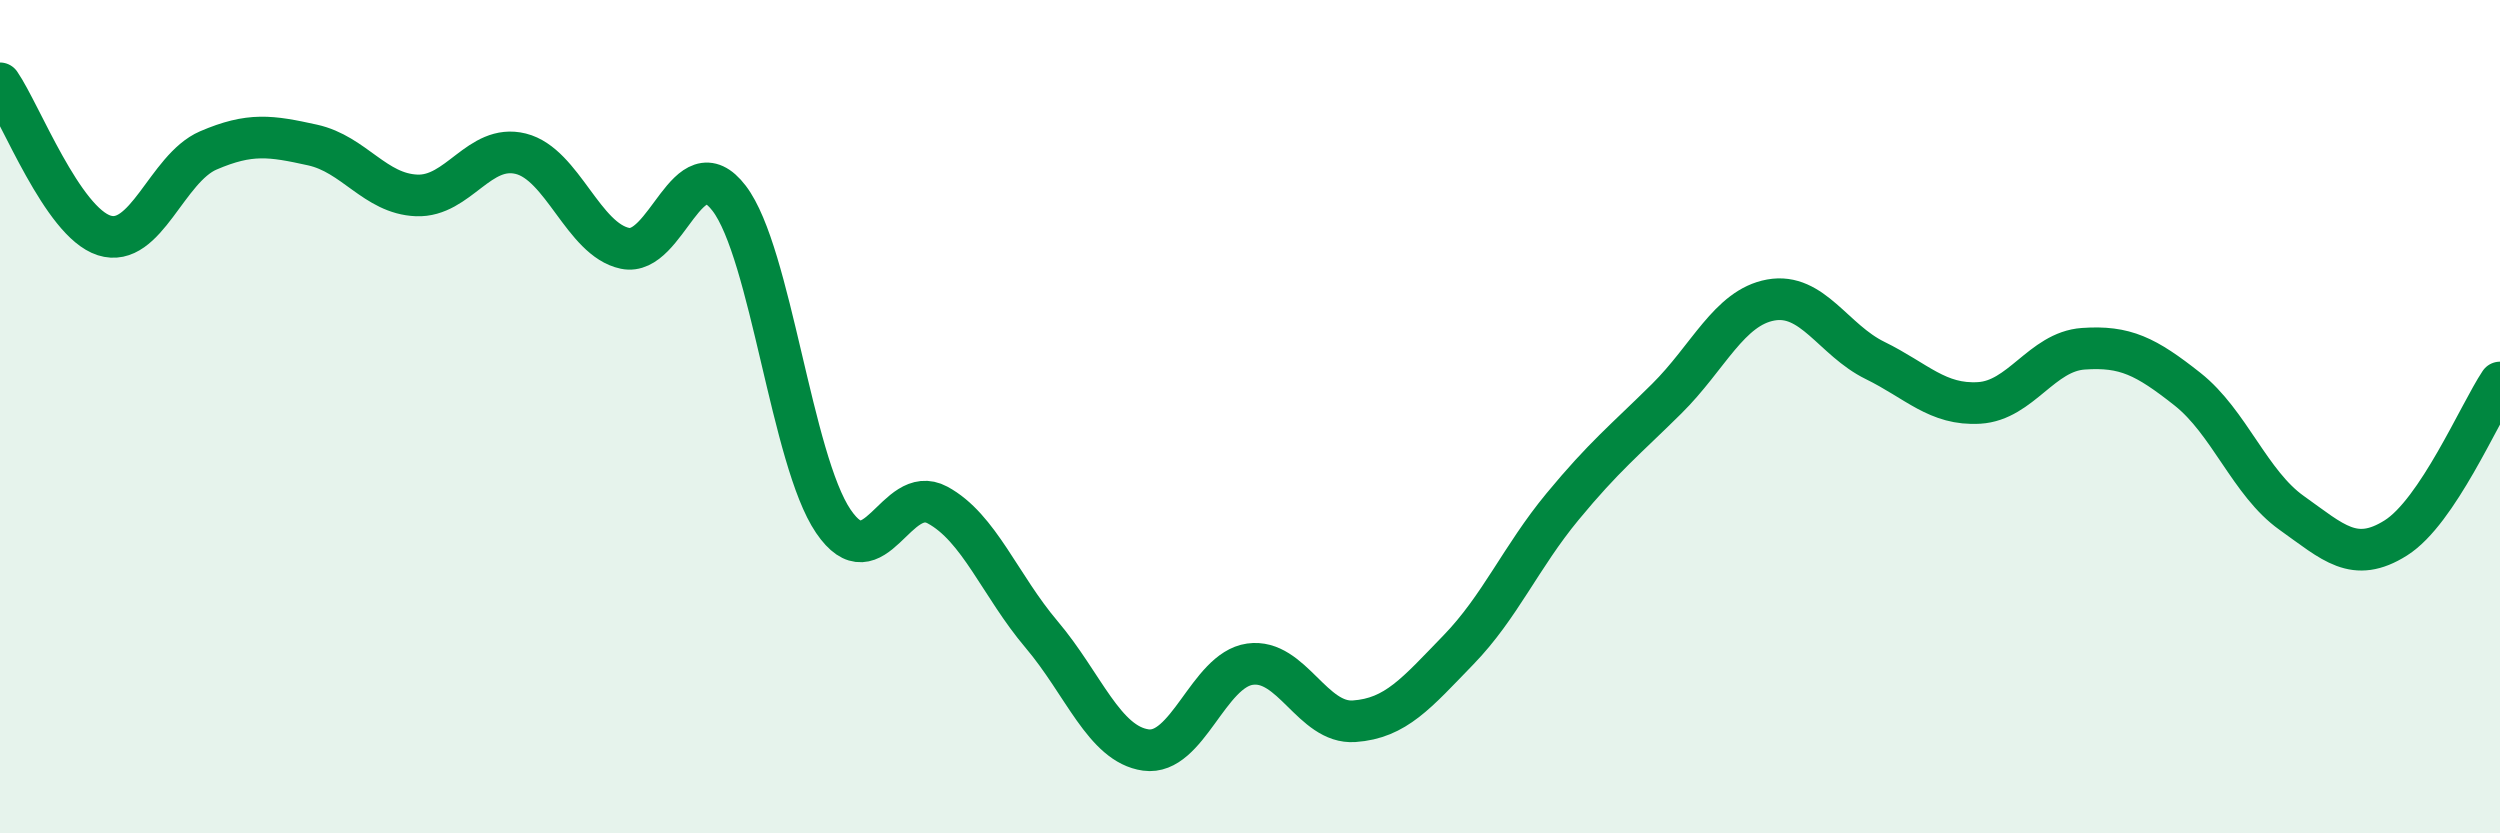
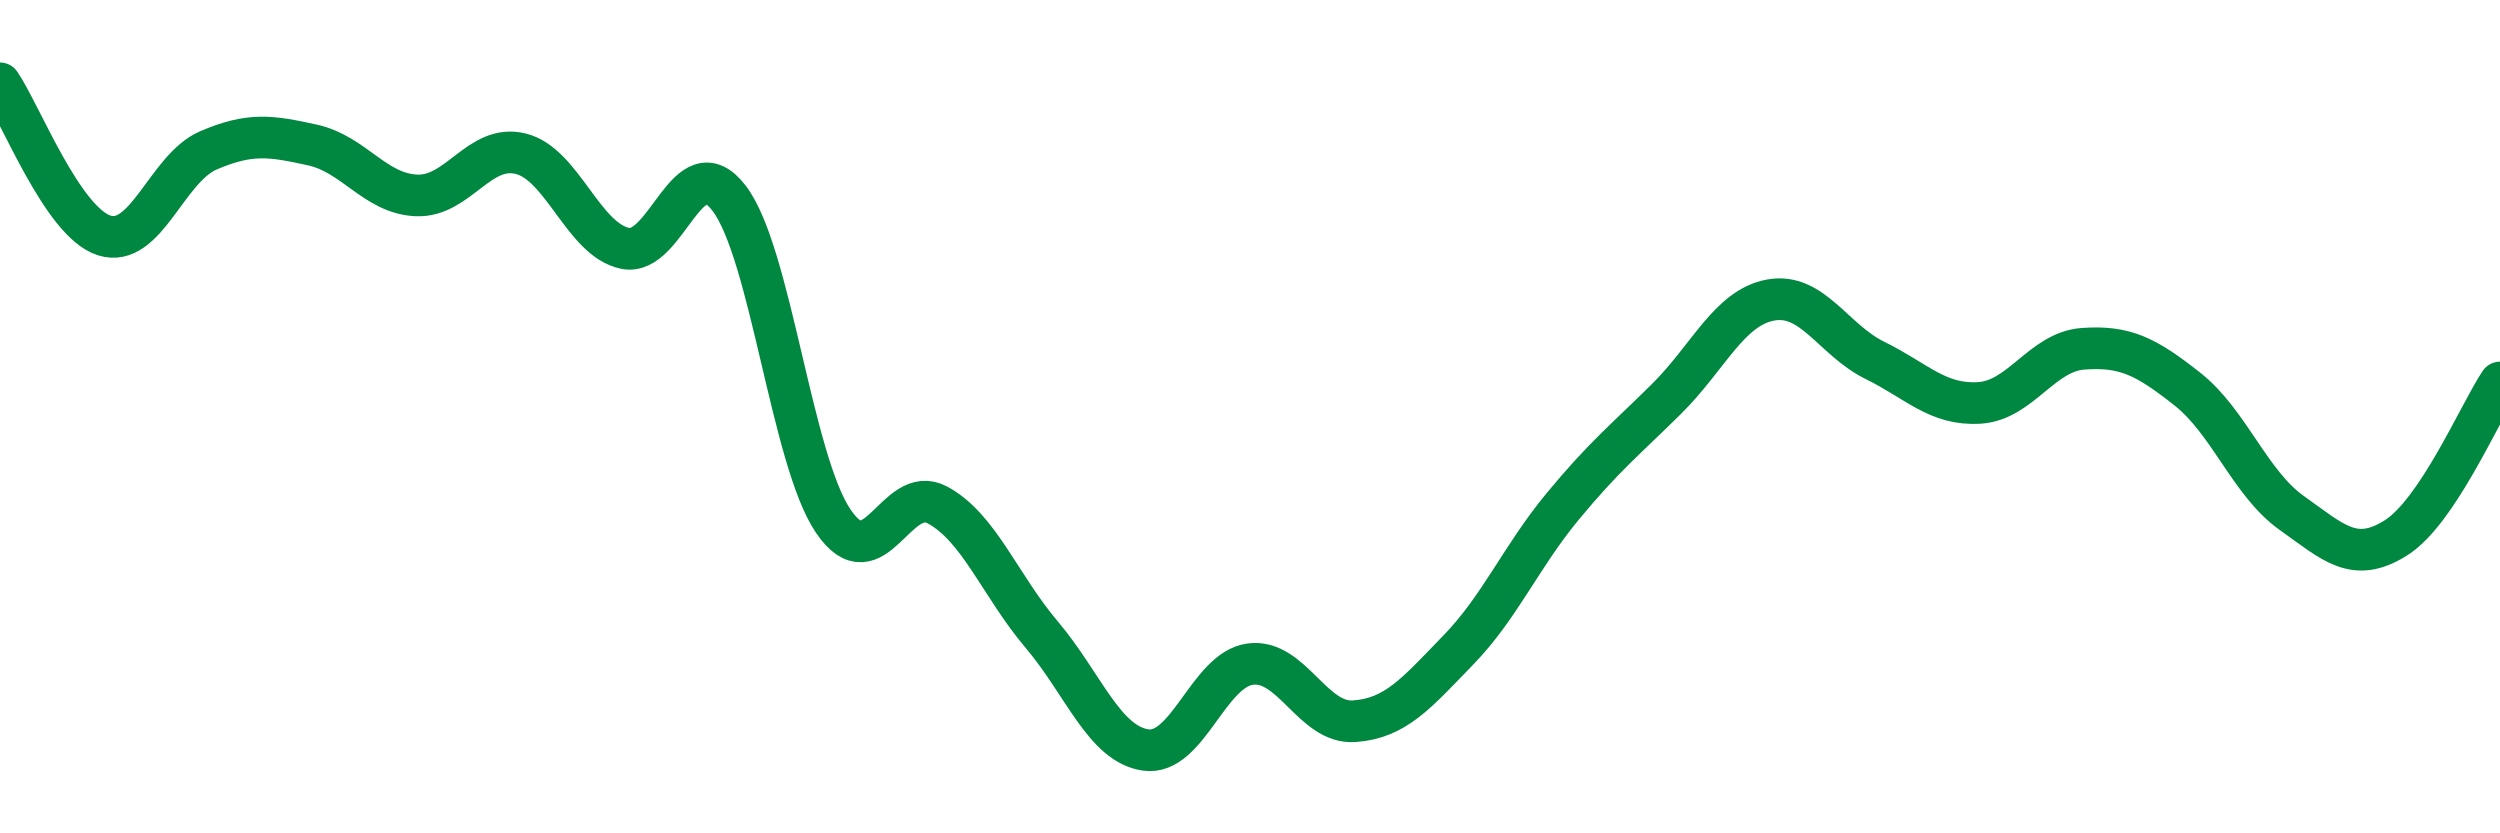
<svg xmlns="http://www.w3.org/2000/svg" width="60" height="20" viewBox="0 0 60 20">
-   <path d="M 0,2 C 0.5,2.73 1.5,5.33 2.5,5.65 C 3.5,5.97 4,4.04 5,3.61 C 6,3.18 6.5,3.26 7.5,3.48 C 8.5,3.7 9,4.65 10,4.69 C 11,4.73 11.5,3.44 12.5,3.69 C 13.5,3.94 14,5.75 15,5.96 C 16,6.17 16.5,3.45 17.5,4.76 C 18.5,6.07 19,11.04 20,12.51 C 21,13.98 21.5,11.58 22.5,12.12 C 23.5,12.66 24,14.05 25,15.23 C 26,16.41 26.5,17.86 27.5,18 C 28.5,18.14 29,16.08 30,15.94 C 31,15.8 31.5,17.38 32.5,17.31 C 33.5,17.24 34,16.63 35,15.6 C 36,14.57 36.5,13.37 37.5,12.16 C 38.5,10.95 39,10.56 40,9.57 C 41,8.58 41.5,7.38 42.5,7.2 C 43.5,7.02 44,8.16 45,8.65 C 46,9.14 46.5,9.73 47.5,9.67 C 48.5,9.61 49,8.44 50,8.37 C 51,8.3 51.5,8.55 52.5,9.34 C 53.5,10.13 54,11.6 55,12.31 C 56,13.02 56.5,13.54 57.5,12.91 C 58.5,12.28 59.5,9.93 60,9.18L60 20L0 20Z" fill="#008740" opacity="0.1" stroke-linecap="round" stroke-linejoin="round" />
  <path d="M 0,2 C 0.5,2.73 1.5,5.33 2.5,5.65 C 3.5,5.97 4,4.04 5,3.61 C 6,3.18 6.5,3.26 7.5,3.48 C 8.5,3.7 9,4.65 10,4.69 C 11,4.73 11.5,3.44 12.5,3.69 C 13.5,3.94 14,5.75 15,5.96 C 16,6.17 16.5,3.45 17.5,4.76 C 18.5,6.07 19,11.04 20,12.51 C 21,13.98 21.5,11.58 22.5,12.12 C 23.5,12.66 24,14.05 25,15.23 C 26,16.41 26.5,17.86 27.5,18 C 28.5,18.14 29,16.08 30,15.94 C 31,15.8 31.5,17.38 32.5,17.31 C 33.5,17.24 34,16.63 35,15.6 C 36,14.57 36.5,13.37 37.5,12.16 C 38.5,10.95 39,10.56 40,9.57 C 41,8.58 41.5,7.38 42.5,7.2 C 43.5,7.02 44,8.16 45,8.65 C 46,9.14 46.5,9.73 47.5,9.67 C 48.5,9.61 49,8.44 50,8.37 C 51,8.3 51.5,8.55 52.5,9.34 C 53.5,10.13 54,11.6 55,12.31 C 56,13.02 56.5,13.54 57.5,12.91 C 58.5,12.28 59.5,9.93 60,9.18" stroke="#008740" stroke-width="1" fill="none" stroke-linecap="round" stroke-linejoin="round" />
</svg>